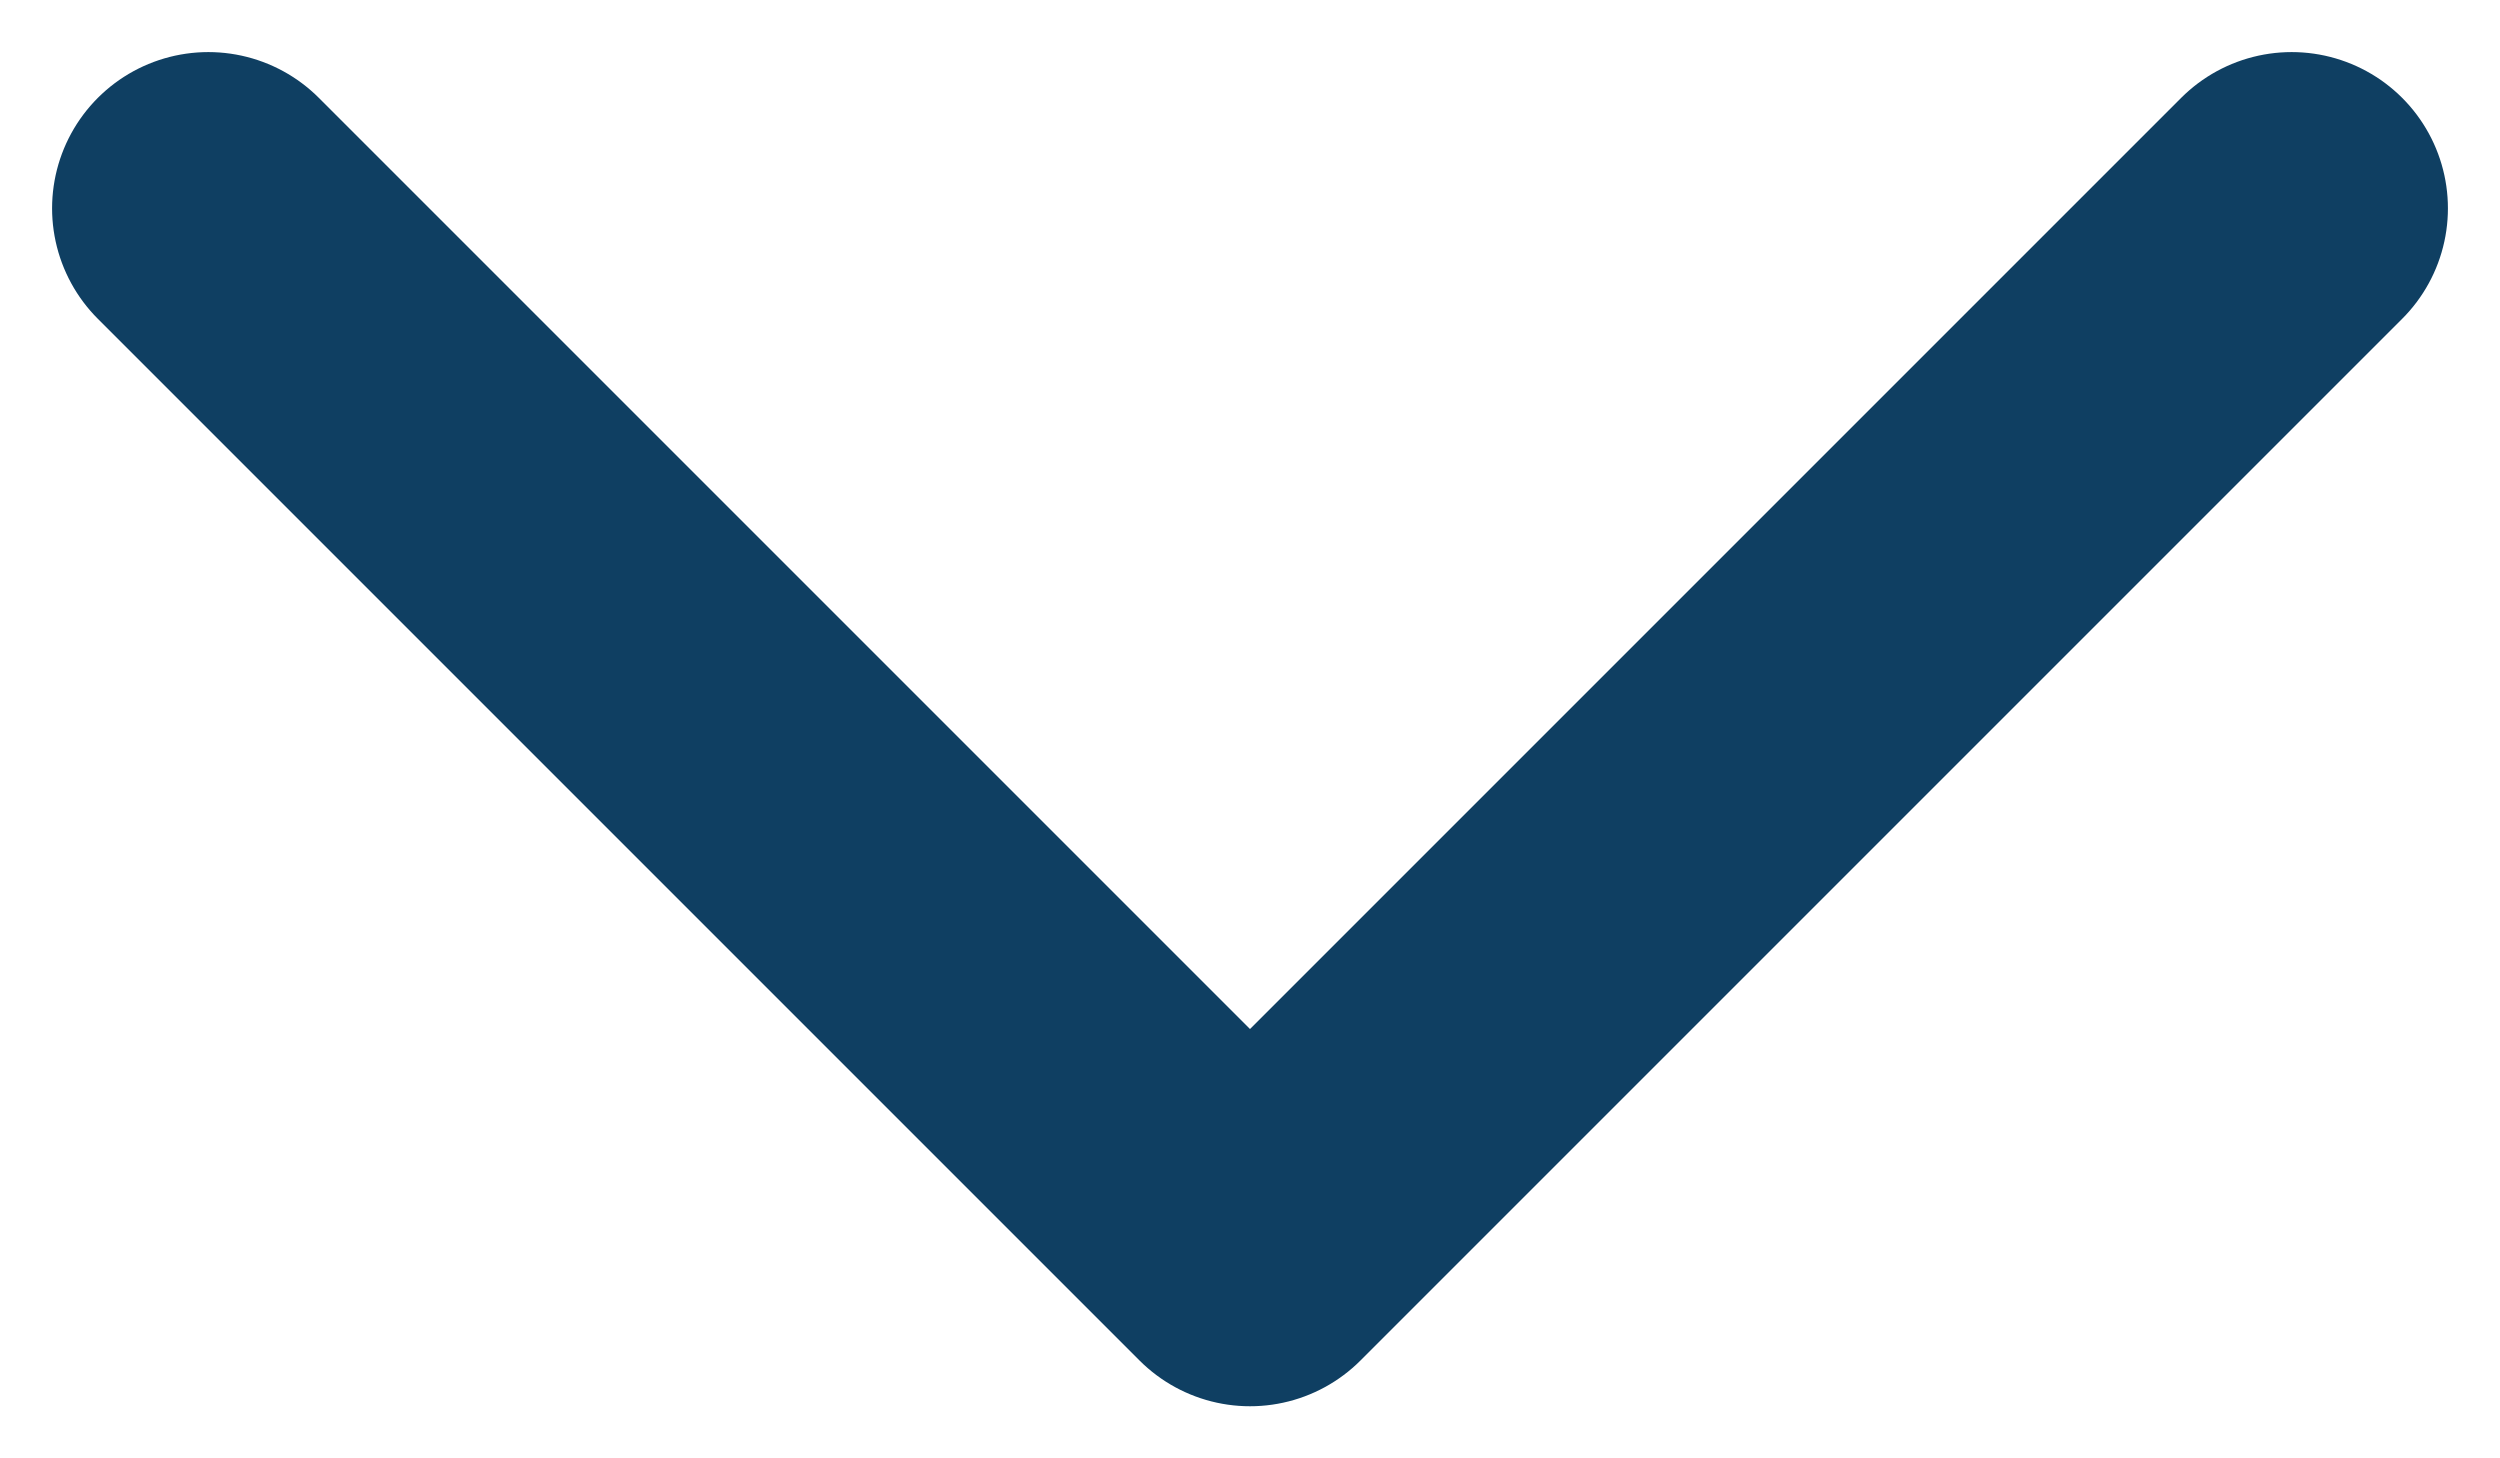
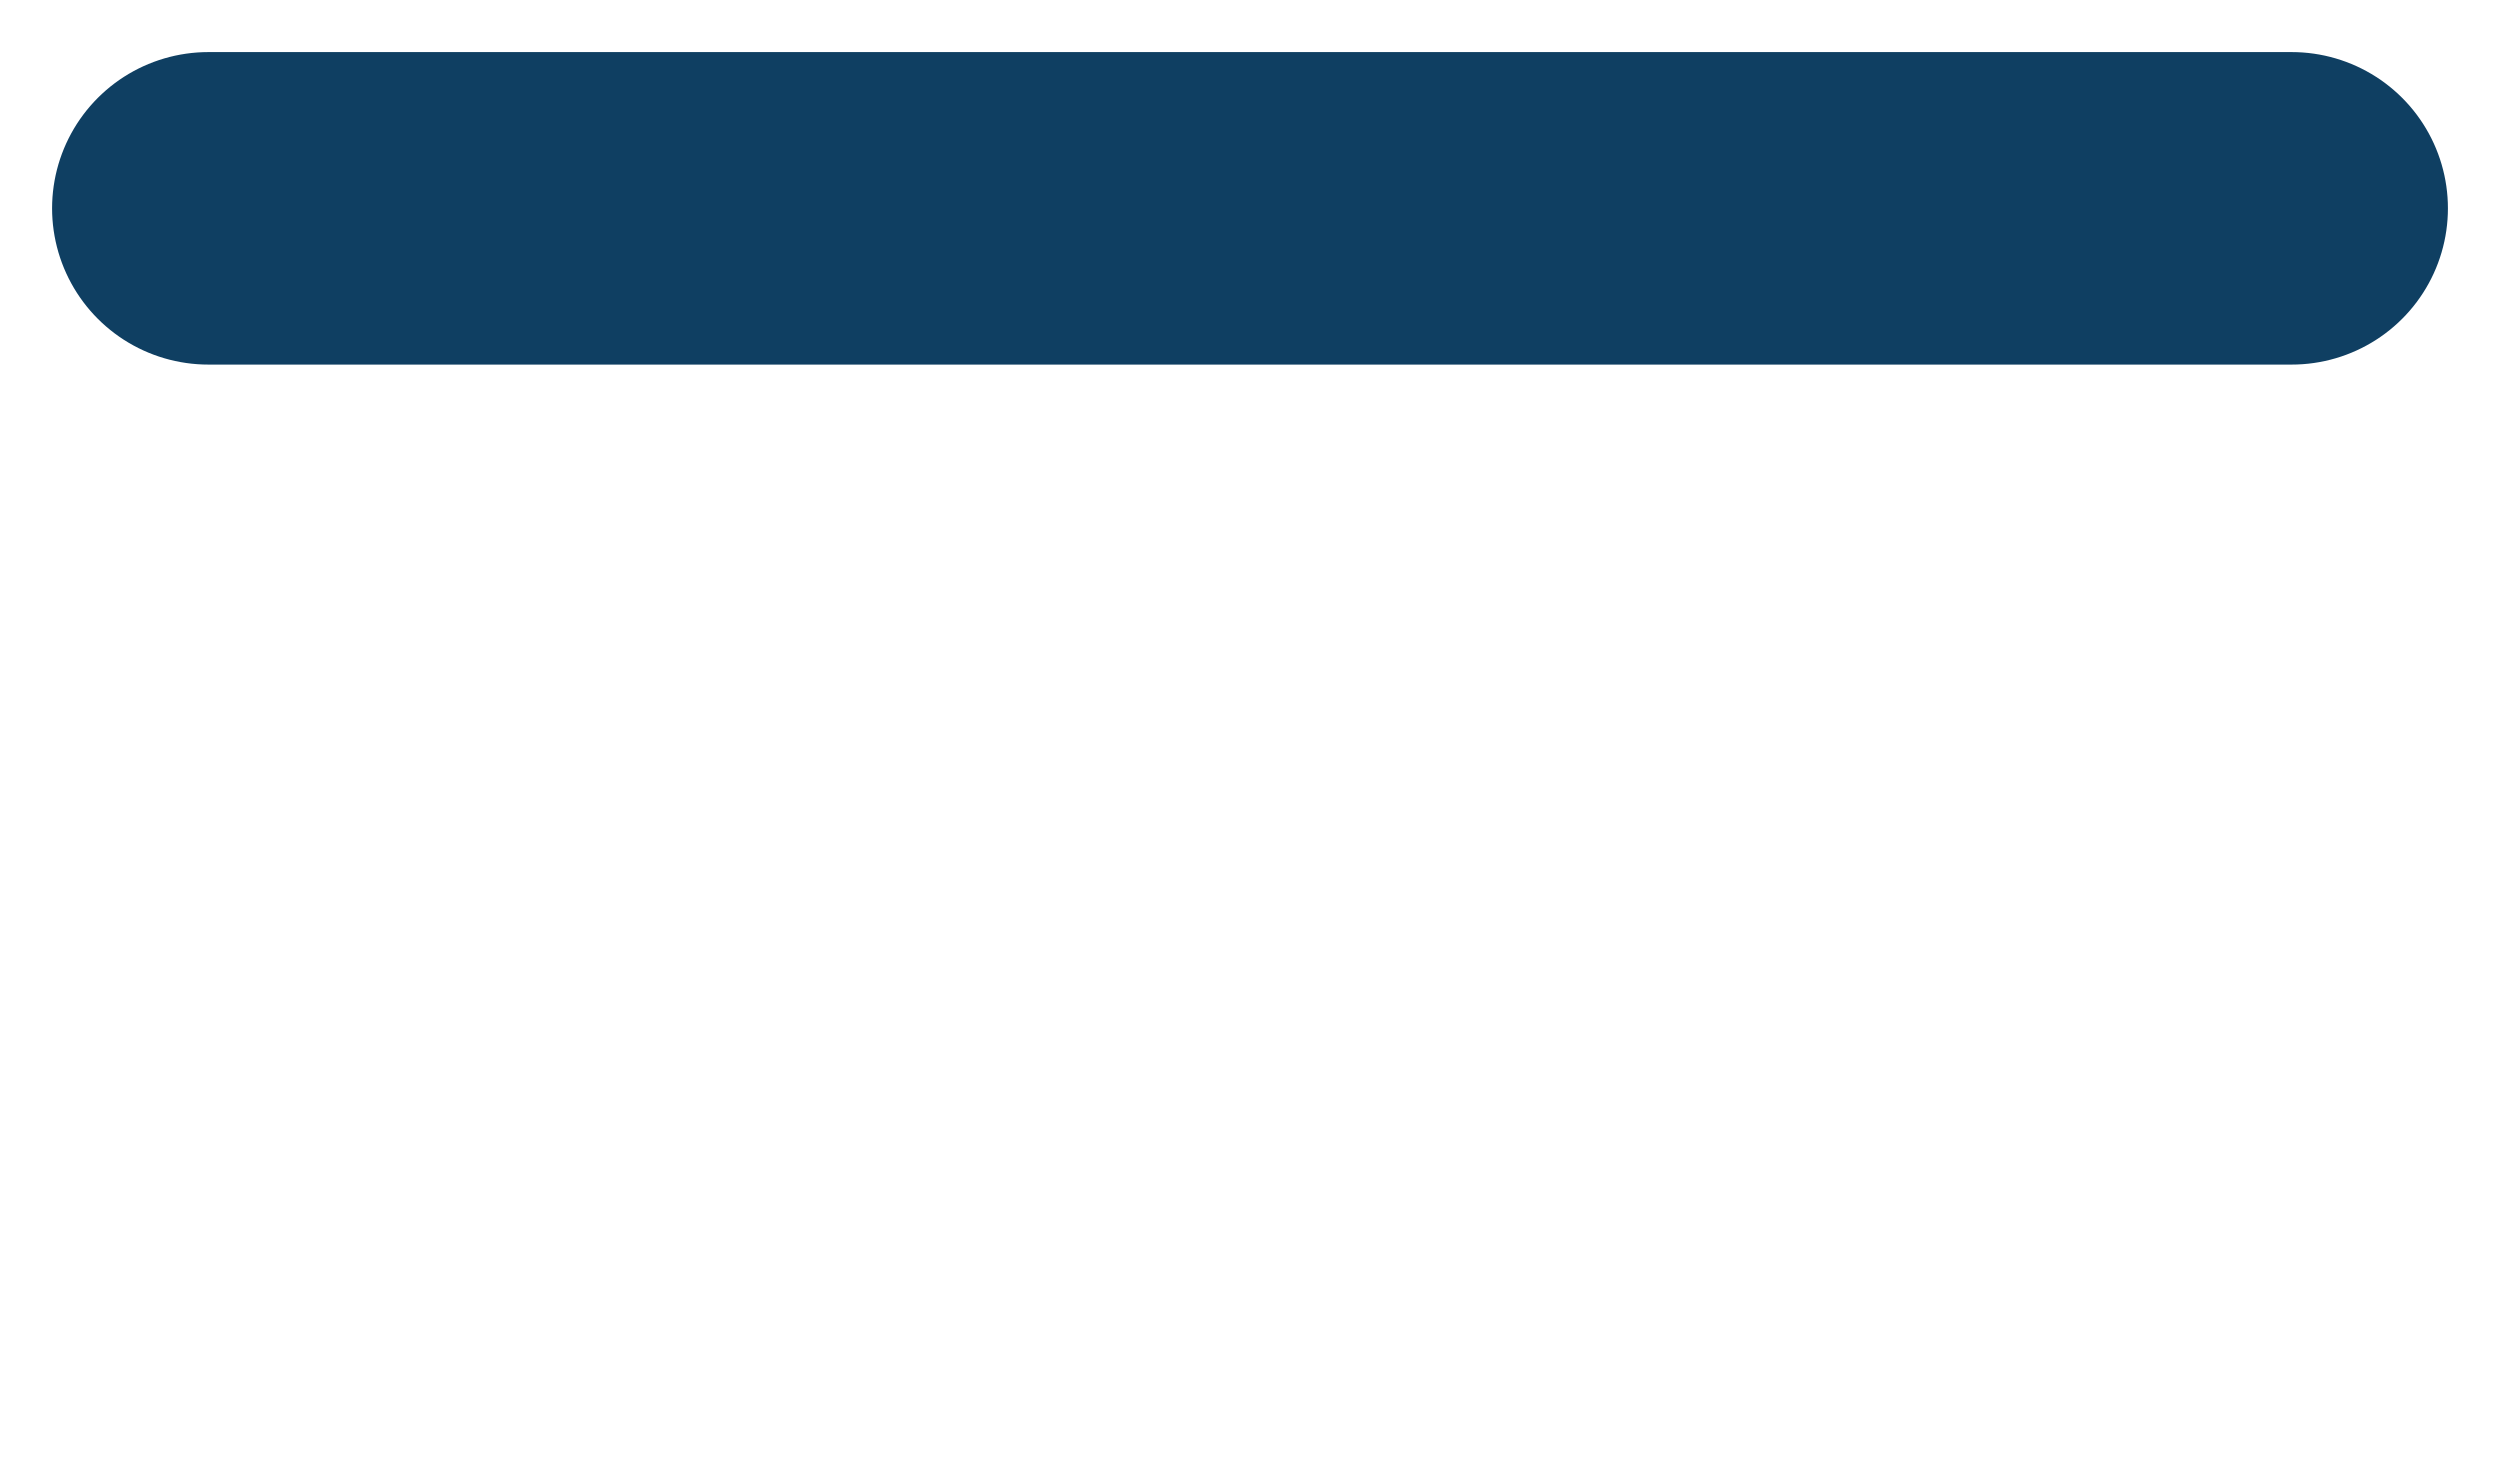
<svg xmlns="http://www.w3.org/2000/svg" width="12" height="7" viewBox="0 0 12 7" fill="none">
-   <path d="M1 1L6 6L11 1" stroke="#0F3F62" stroke-width="1.5" stroke-linecap="round" stroke-linejoin="round" />
+   <path d="M1 1L11 1" stroke="#0F3F62" stroke-width="1.5" stroke-linecap="round" stroke-linejoin="round" />
</svg>